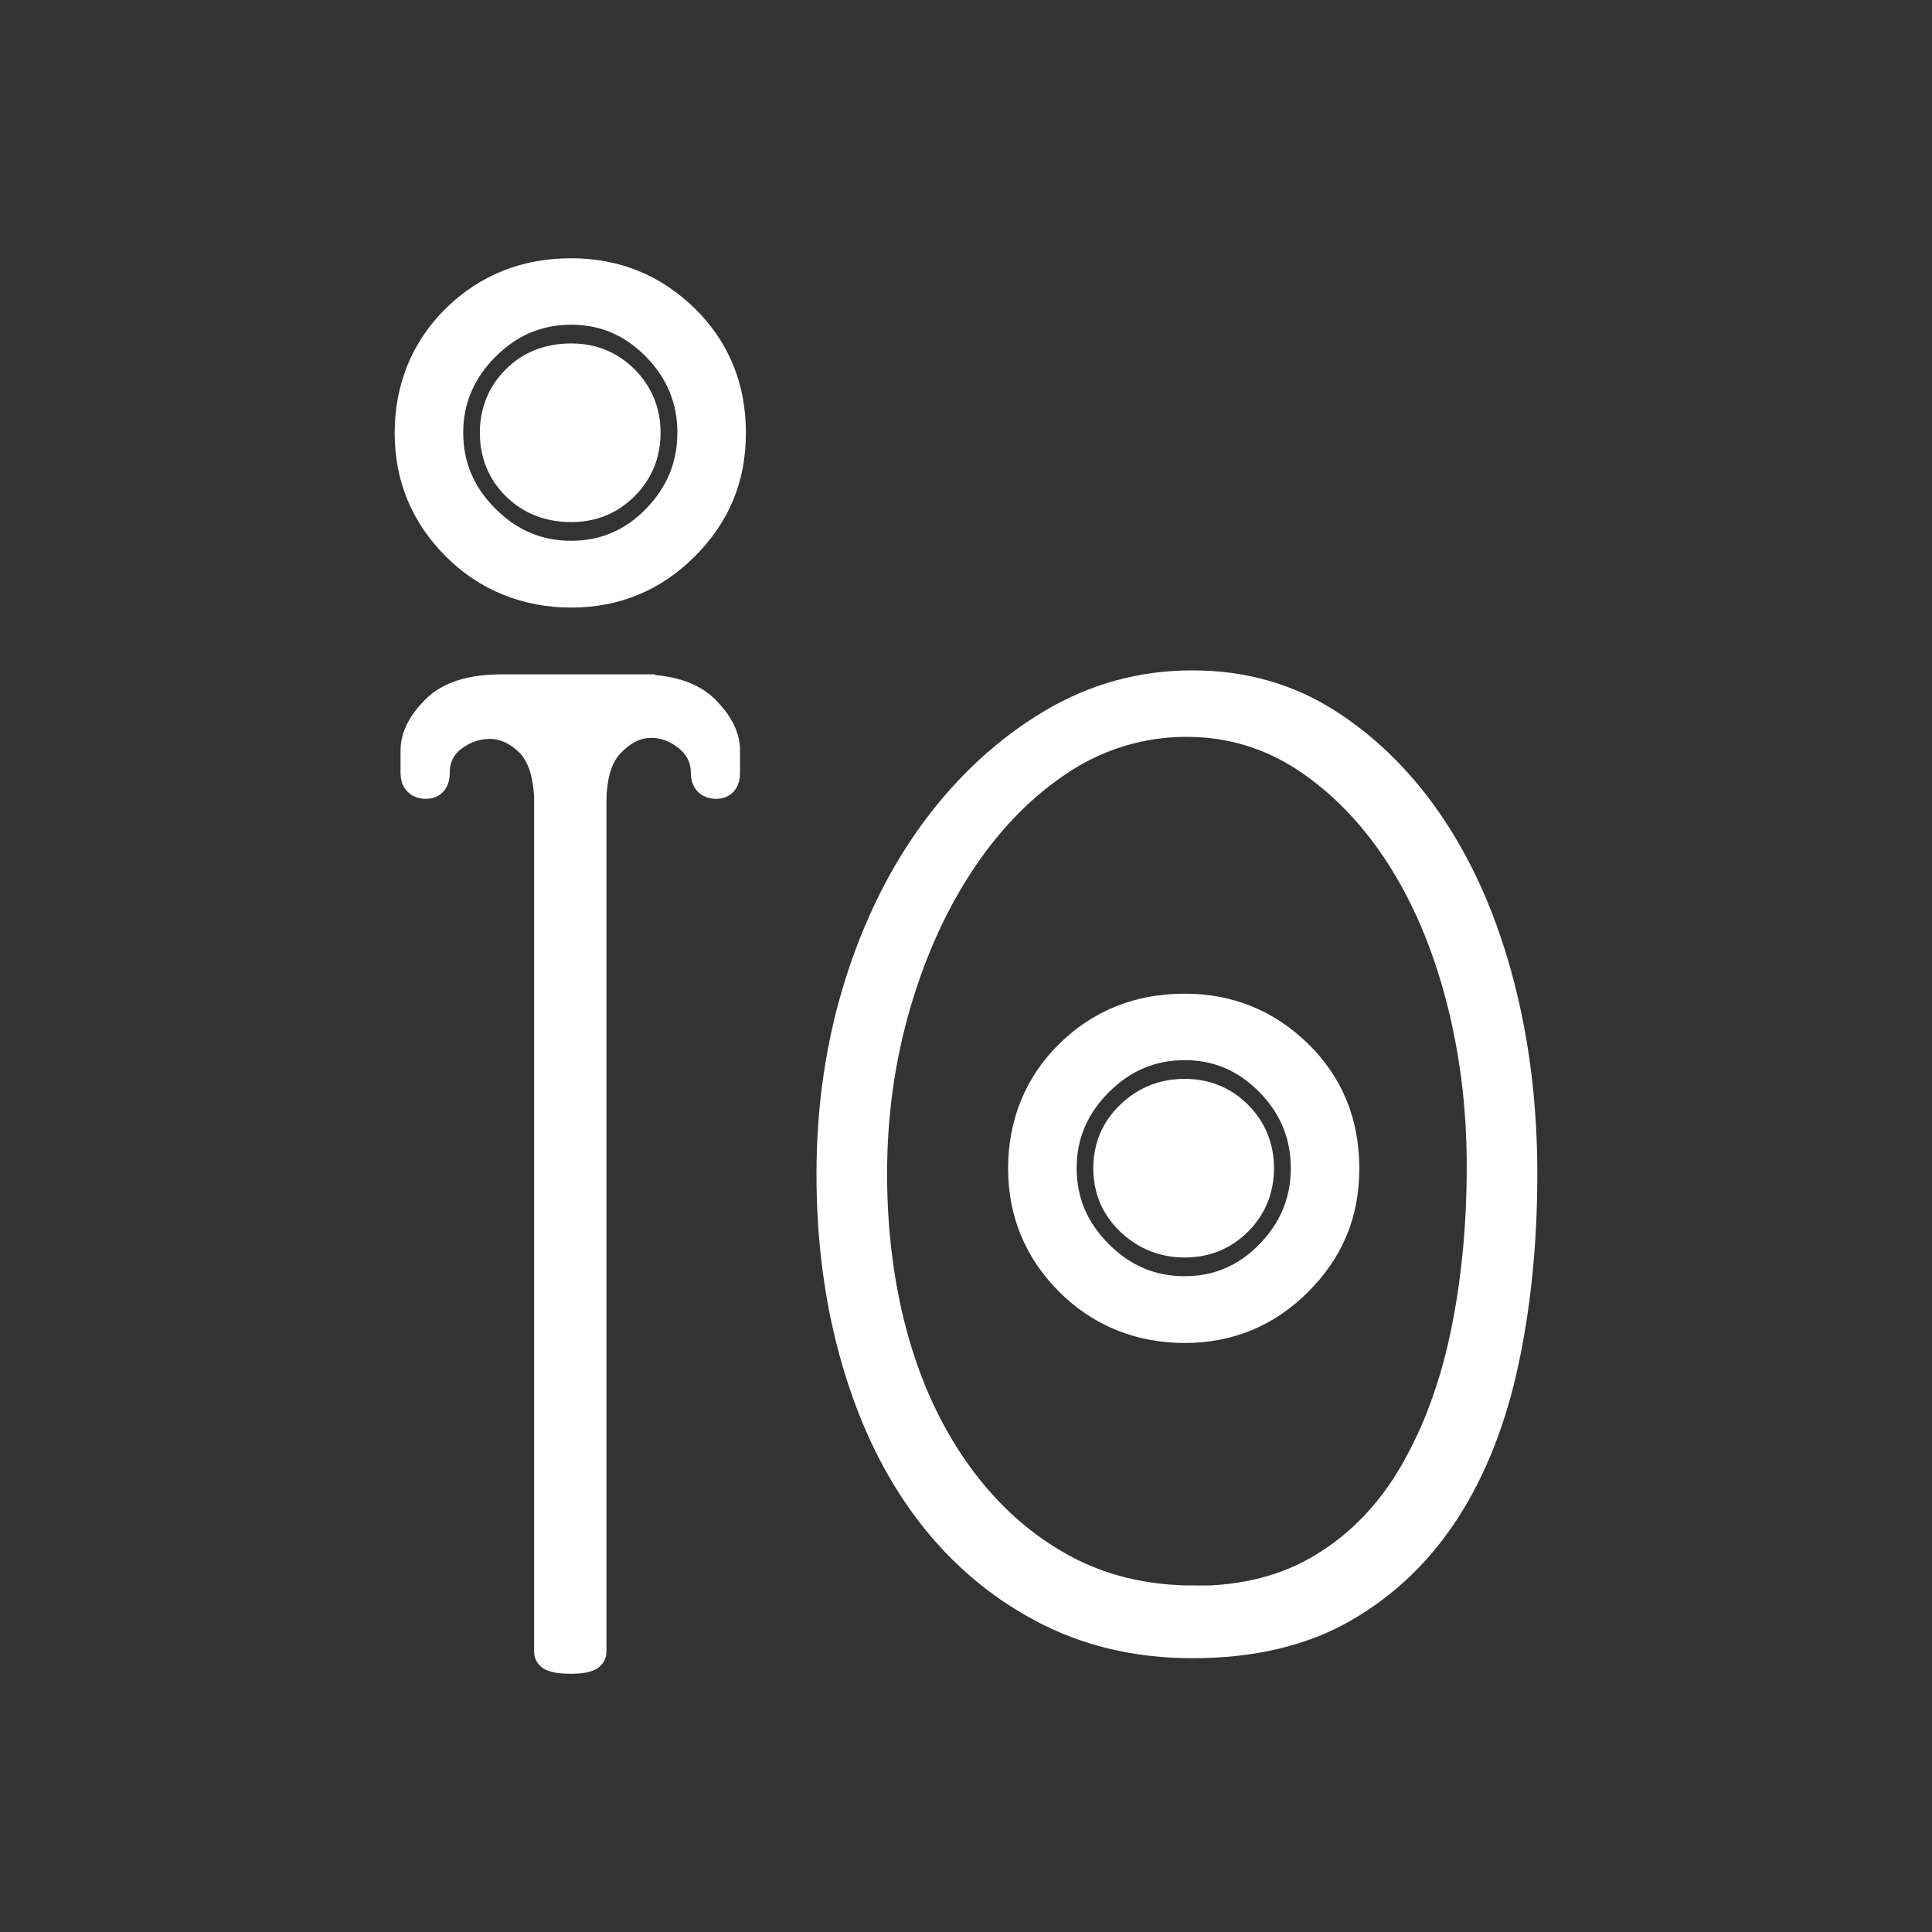
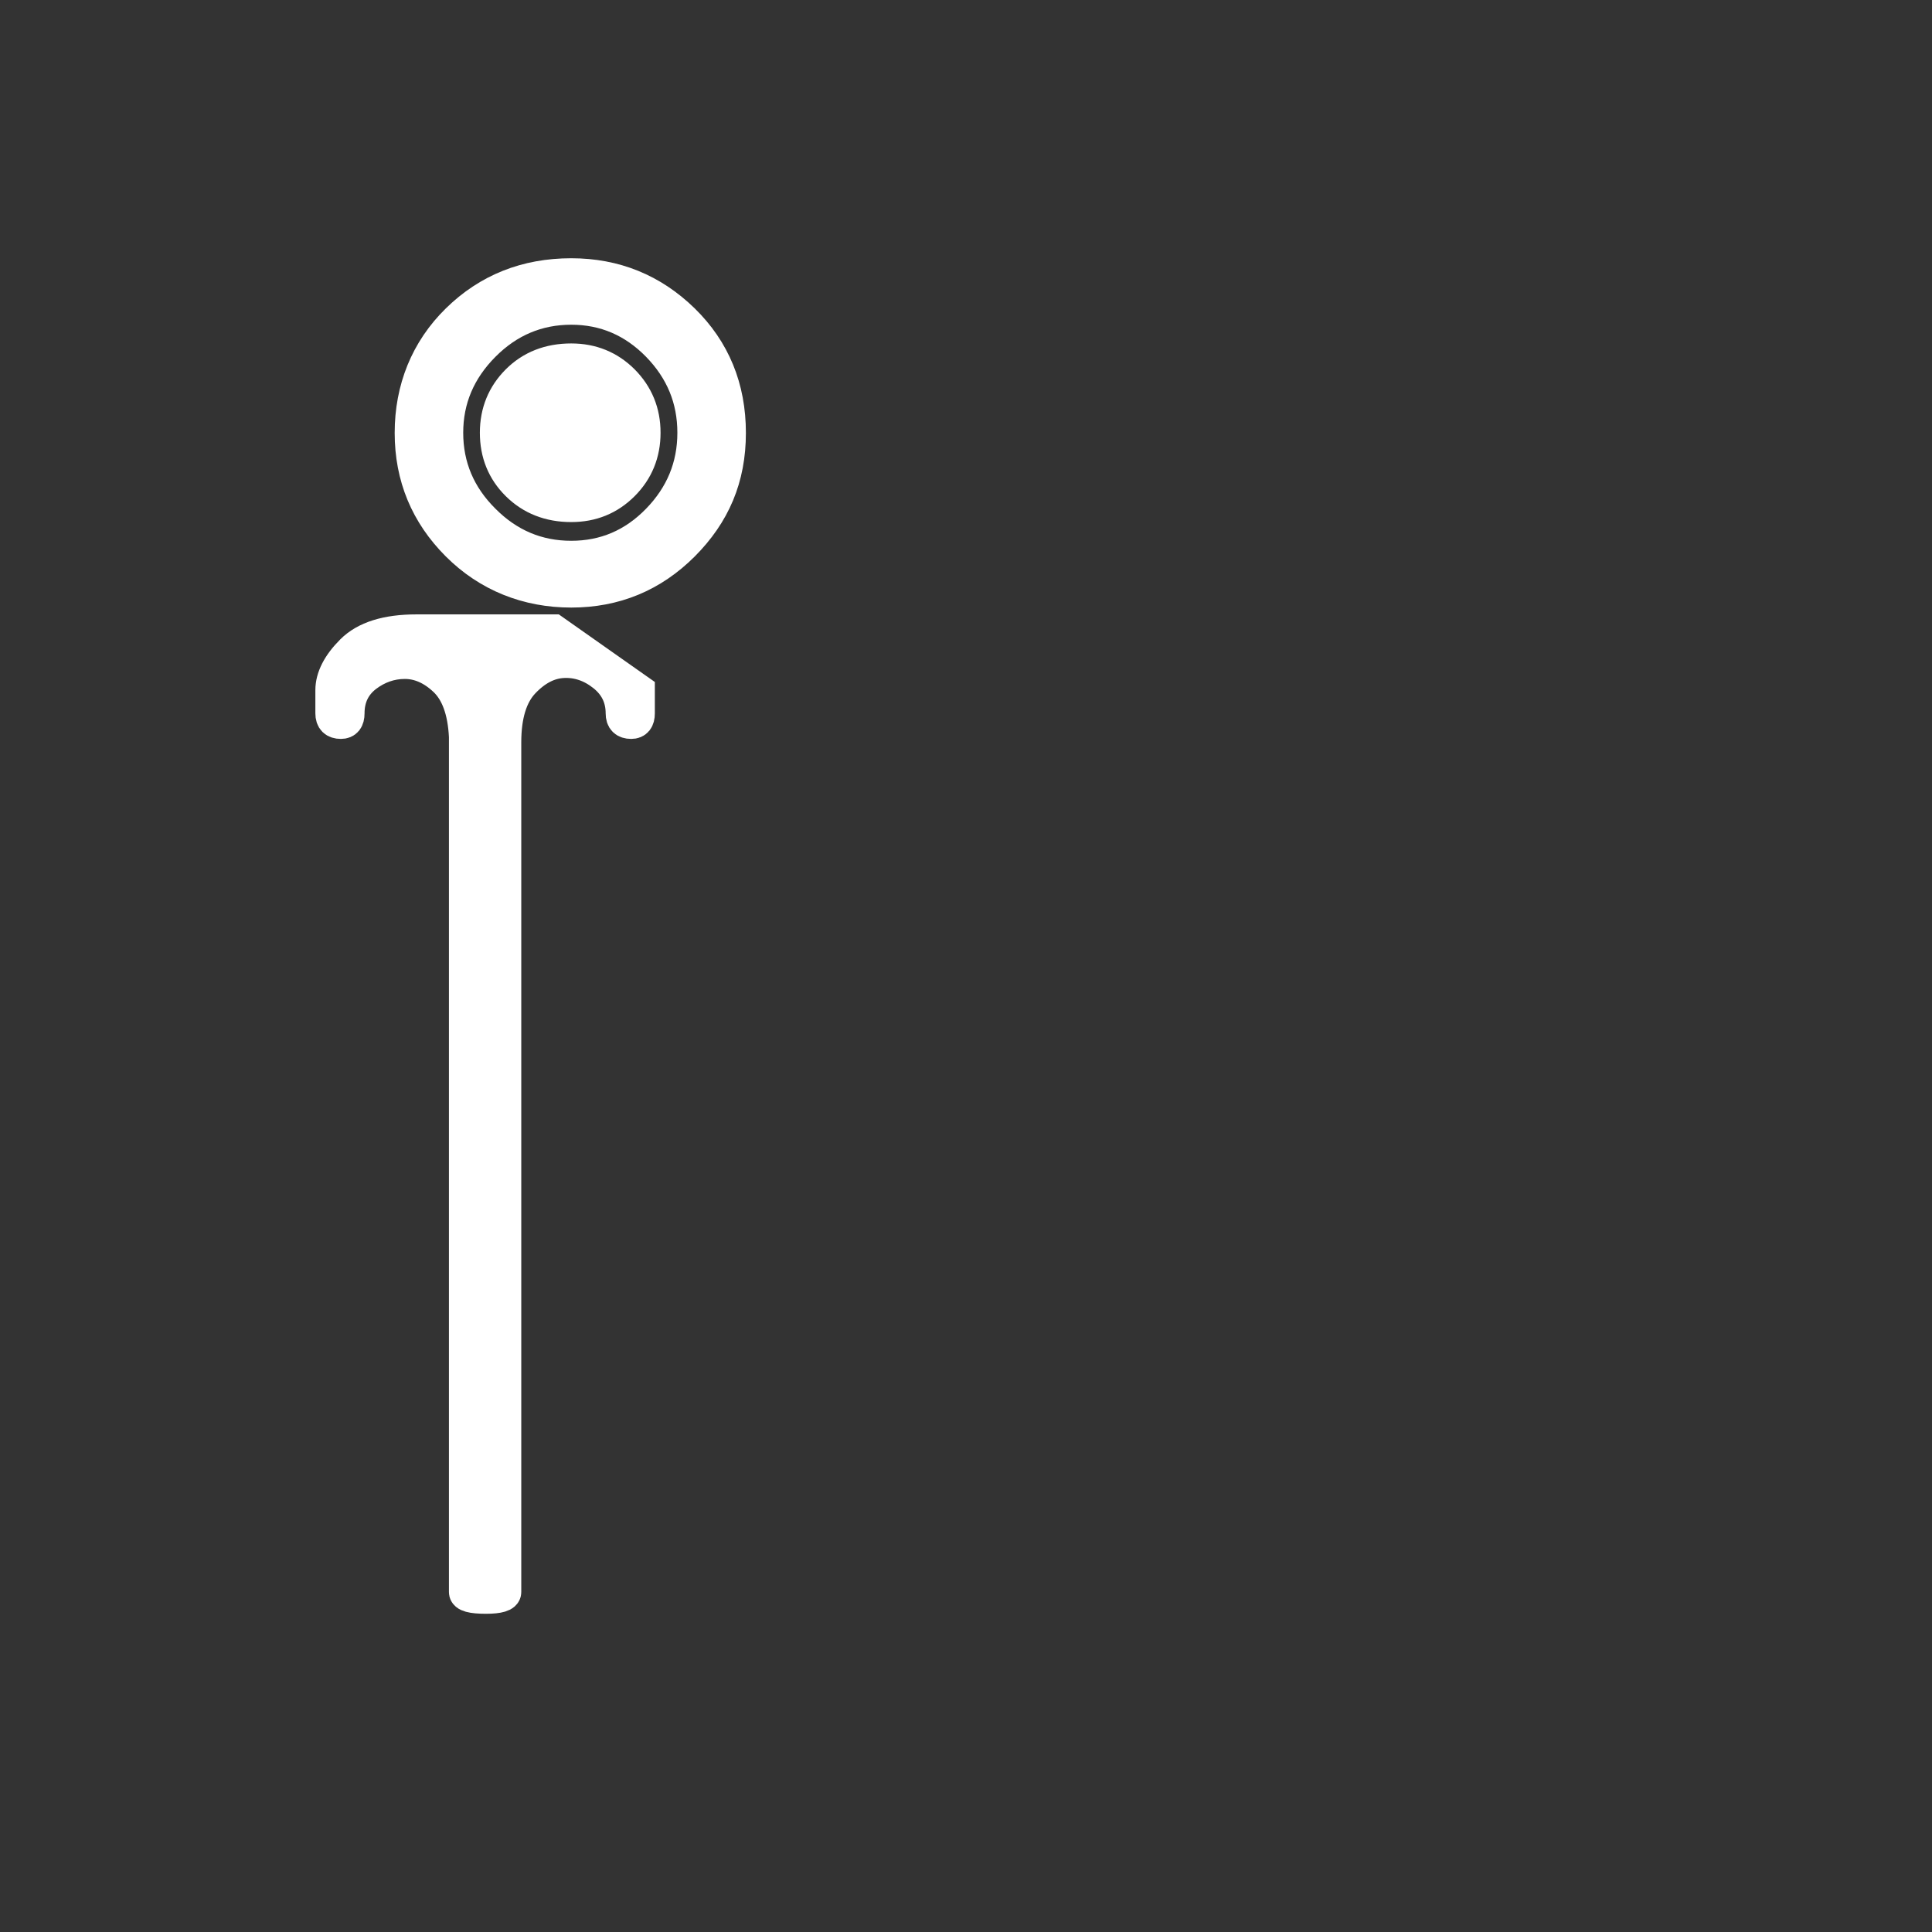
<svg xmlns="http://www.w3.org/2000/svg" id="Camada_2" data-name="Camada 2" viewBox="0 0 121.79 121.79">
  <rect x="0" y="0" width="121.79" height="121.79" fill="#333333" stroke="none" />
  <defs>
    <style> .cls-1 { fill: none; } .cls-2 { fill: #fff; stroke: #fff; stroke-miterlimit: 10; stroke-width: 2px; } </style>
  </defs>
  <g id="Camada_2-2" data-name="Camada 2">
    <g>
      <g>
-         <path class="cls-2" d="M36.01,17.28c2.76,0,5.12.96,7.08,2.87,1.95,1.91,2.93,4.29,2.93,7.14s-.98,5.12-2.93,7.08c-1.95,1.95-4.31,2.93-7.08,2.93s-5.25-.98-7.2-2.93c-1.95-1.95-2.93-4.31-2.93-7.08s.98-5.23,2.93-7.14c1.95-1.91,4.35-2.87,7.2-2.87ZM40.28,43.51c1.87,0,3.23.43,4.09,1.28.85.85,1.28,1.69,1.28,2.5v1.46c0,.41-.16.61-.49.61-.41,0-.61-.2-.61-.61,0-.98-.39-1.77-1.16-2.38-.77-.61-1.61-.89-2.5-.85-.9.04-1.73.47-2.5,1.28-.77.81-1.16,2.07-1.16,3.78v53.56c0,.24-.41.37-1.22.37-.9,0-1.34-.12-1.34-.37v-53.92c-.08-1.63-.51-2.81-1.28-3.54-.77-.73-1.61-1.1-2.5-1.1s-1.71.29-2.44.85c-.73.57-1.1,1.34-1.1,2.32,0,.41-.16.61-.49.61-.41,0-.61-.2-.61-.61v-1.46c0-.81.43-1.65,1.28-2.5.85-.85,2.21-1.28,4.09-1.28h8.66ZM36.01,35.09c2.11,0,3.92-.77,5.43-2.32,1.5-1.54,2.26-3.37,2.26-5.49s-.75-3.94-2.26-5.49c-1.51-1.54-3.32-2.32-5.43-2.32s-3.95.77-5.49,2.32-2.32,3.38-2.32,5.49.77,3.95,2.32,5.49c1.54,1.55,3.37,2.32,5.49,2.32ZM36.01,22.65c1.3,0,2.4.45,3.29,1.34.89.9,1.34,1.99,1.34,3.29s-.45,2.4-1.34,3.29c-.9.9-1.99,1.34-3.29,1.34-1.38,0-2.52-.45-3.42-1.34-.9-.89-1.34-1.99-1.34-3.29s.45-2.4,1.34-3.29c.89-.89,2.03-1.34,3.42-1.34Z" />
-         <path class="cls-2" d="M75.17,43.26c3.17,0,6.02.81,8.54,2.44,2.52,1.63,4.7,3.82,6.53,6.59,1.83,2.77,3.23,6.02,4.21,9.76.98,3.74,1.46,7.73,1.46,11.96s-.39,8.16-1.16,11.77c-.77,3.62-1.99,6.73-3.66,9.33-1.67,2.6-3.8,4.66-6.4,6.16-2.6,1.51-5.78,2.26-9.52,2.26-3.5,0-6.65-.75-9.46-2.26-2.81-1.5-5.18-3.56-7.14-6.16-1.95-2.6-3.46-5.71-4.51-9.33-1.06-3.62-1.59-7.54-1.59-11.77s.59-8.21,1.77-11.96c1.18-3.74,2.81-6.99,4.88-9.76,2.07-2.76,4.47-4.96,7.2-6.59,2.72-1.63,5.67-2.44,8.84-2.44ZM75.29,100.97c3.17,0,5.92-.71,8.23-2.14,2.32-1.42,4.21-3.4,5.67-5.92,1.46-2.52,2.54-5.43,3.23-8.72.69-3.29,1.04-6.85,1.04-10.67s-.45-7.32-1.34-10.74c-.9-3.42-2.18-6.41-3.84-8.97-1.67-2.56-3.64-4.59-5.92-6.1-2.28-1.5-4.8-2.26-7.56-2.26s-5.47.77-7.87,2.32c-2.4,1.55-4.49,3.64-6.28,6.28-1.79,2.64-3.19,5.69-4.21,9.15-1.02,3.46-1.52,7.06-1.52,10.8s.47,7.36,1.4,10.61c.93,3.25,2.3,6.1,4.09,8.54,1.79,2.44,3.92,4.35,6.41,5.73,2.48,1.38,5.31,2.07,8.48,2.07ZM74.68,63.64c2.76,0,5.12.96,7.08,2.87,1.95,1.91,2.93,4.29,2.93,7.14s-.98,5.12-2.93,7.08c-1.95,1.95-4.31,2.93-7.08,2.93s-5.25-.98-7.2-2.93c-1.95-1.95-2.93-4.31-2.93-7.08s.98-5.23,2.93-7.14c1.95-1.91,4.35-2.87,7.2-2.87ZM74.68,81.45c2.11,0,3.92-.77,5.43-2.32,1.5-1.54,2.26-3.37,2.26-5.49s-.75-3.94-2.26-5.49c-1.51-1.54-3.32-2.32-5.43-2.32s-3.95.77-5.49,2.32c-1.55,1.55-2.32,3.38-2.32,5.49s.77,3.95,2.32,5.49c1.54,1.55,3.37,2.32,5.49,2.32ZM74.68,69.01c1.3,0,2.4.45,3.29,1.34.89.9,1.34,1.99,1.34,3.29s-.45,2.4-1.34,3.29c-.9.9-1.99,1.34-3.29,1.34s-2.42-.45-3.36-1.34c-.94-.89-1.4-1.99-1.4-3.29s.47-2.4,1.4-3.29c.93-.89,2.05-1.34,3.36-1.34Z" />
+         <path class="cls-2" d="M36.01,17.28c2.76,0,5.12.96,7.08,2.87,1.95,1.91,2.93,4.29,2.93,7.14s-.98,5.12-2.93,7.08c-1.95,1.95-4.31,2.93-7.08,2.93s-5.25-.98-7.2-2.93c-1.95-1.95-2.93-4.31-2.93-7.08s.98-5.23,2.93-7.14c1.95-1.91,4.35-2.87,7.2-2.87ZM40.28,43.51v1.46c0,.41-.16.61-.49.61-.41,0-.61-.2-.61-.61,0-.98-.39-1.77-1.16-2.38-.77-.61-1.61-.89-2.5-.85-.9.04-1.73.47-2.5,1.28-.77.81-1.16,2.07-1.16,3.78v53.56c0,.24-.41.37-1.22.37-.9,0-1.34-.12-1.34-.37v-53.92c-.08-1.63-.51-2.81-1.28-3.54-.77-.73-1.61-1.1-2.5-1.1s-1.71.29-2.44.85c-.73.57-1.1,1.34-1.1,2.32,0,.41-.16.61-.49.61-.41,0-.61-.2-.61-.61v-1.46c0-.81.43-1.65,1.28-2.5.85-.85,2.21-1.28,4.09-1.28h8.66ZM36.01,35.09c2.11,0,3.92-.77,5.43-2.32,1.5-1.54,2.26-3.37,2.26-5.49s-.75-3.94-2.26-5.49c-1.51-1.54-3.32-2.32-5.43-2.32s-3.95.77-5.49,2.32-2.32,3.38-2.32,5.49.77,3.95,2.32,5.49c1.54,1.55,3.37,2.32,5.49,2.32ZM36.01,22.65c1.3,0,2.4.45,3.29,1.34.89.9,1.34,1.99,1.34,3.29s-.45,2.4-1.34,3.29c-.9.9-1.99,1.34-3.29,1.34-1.38,0-2.52-.45-3.42-1.34-.9-.89-1.34-1.99-1.34-3.29s.45-2.4,1.34-3.29c.89-.89,2.03-1.34,3.42-1.34Z" />
      </g>
-       <rect class="cls-1" width="121.79" height="121.79" />
    </g>
  </g>
</svg>